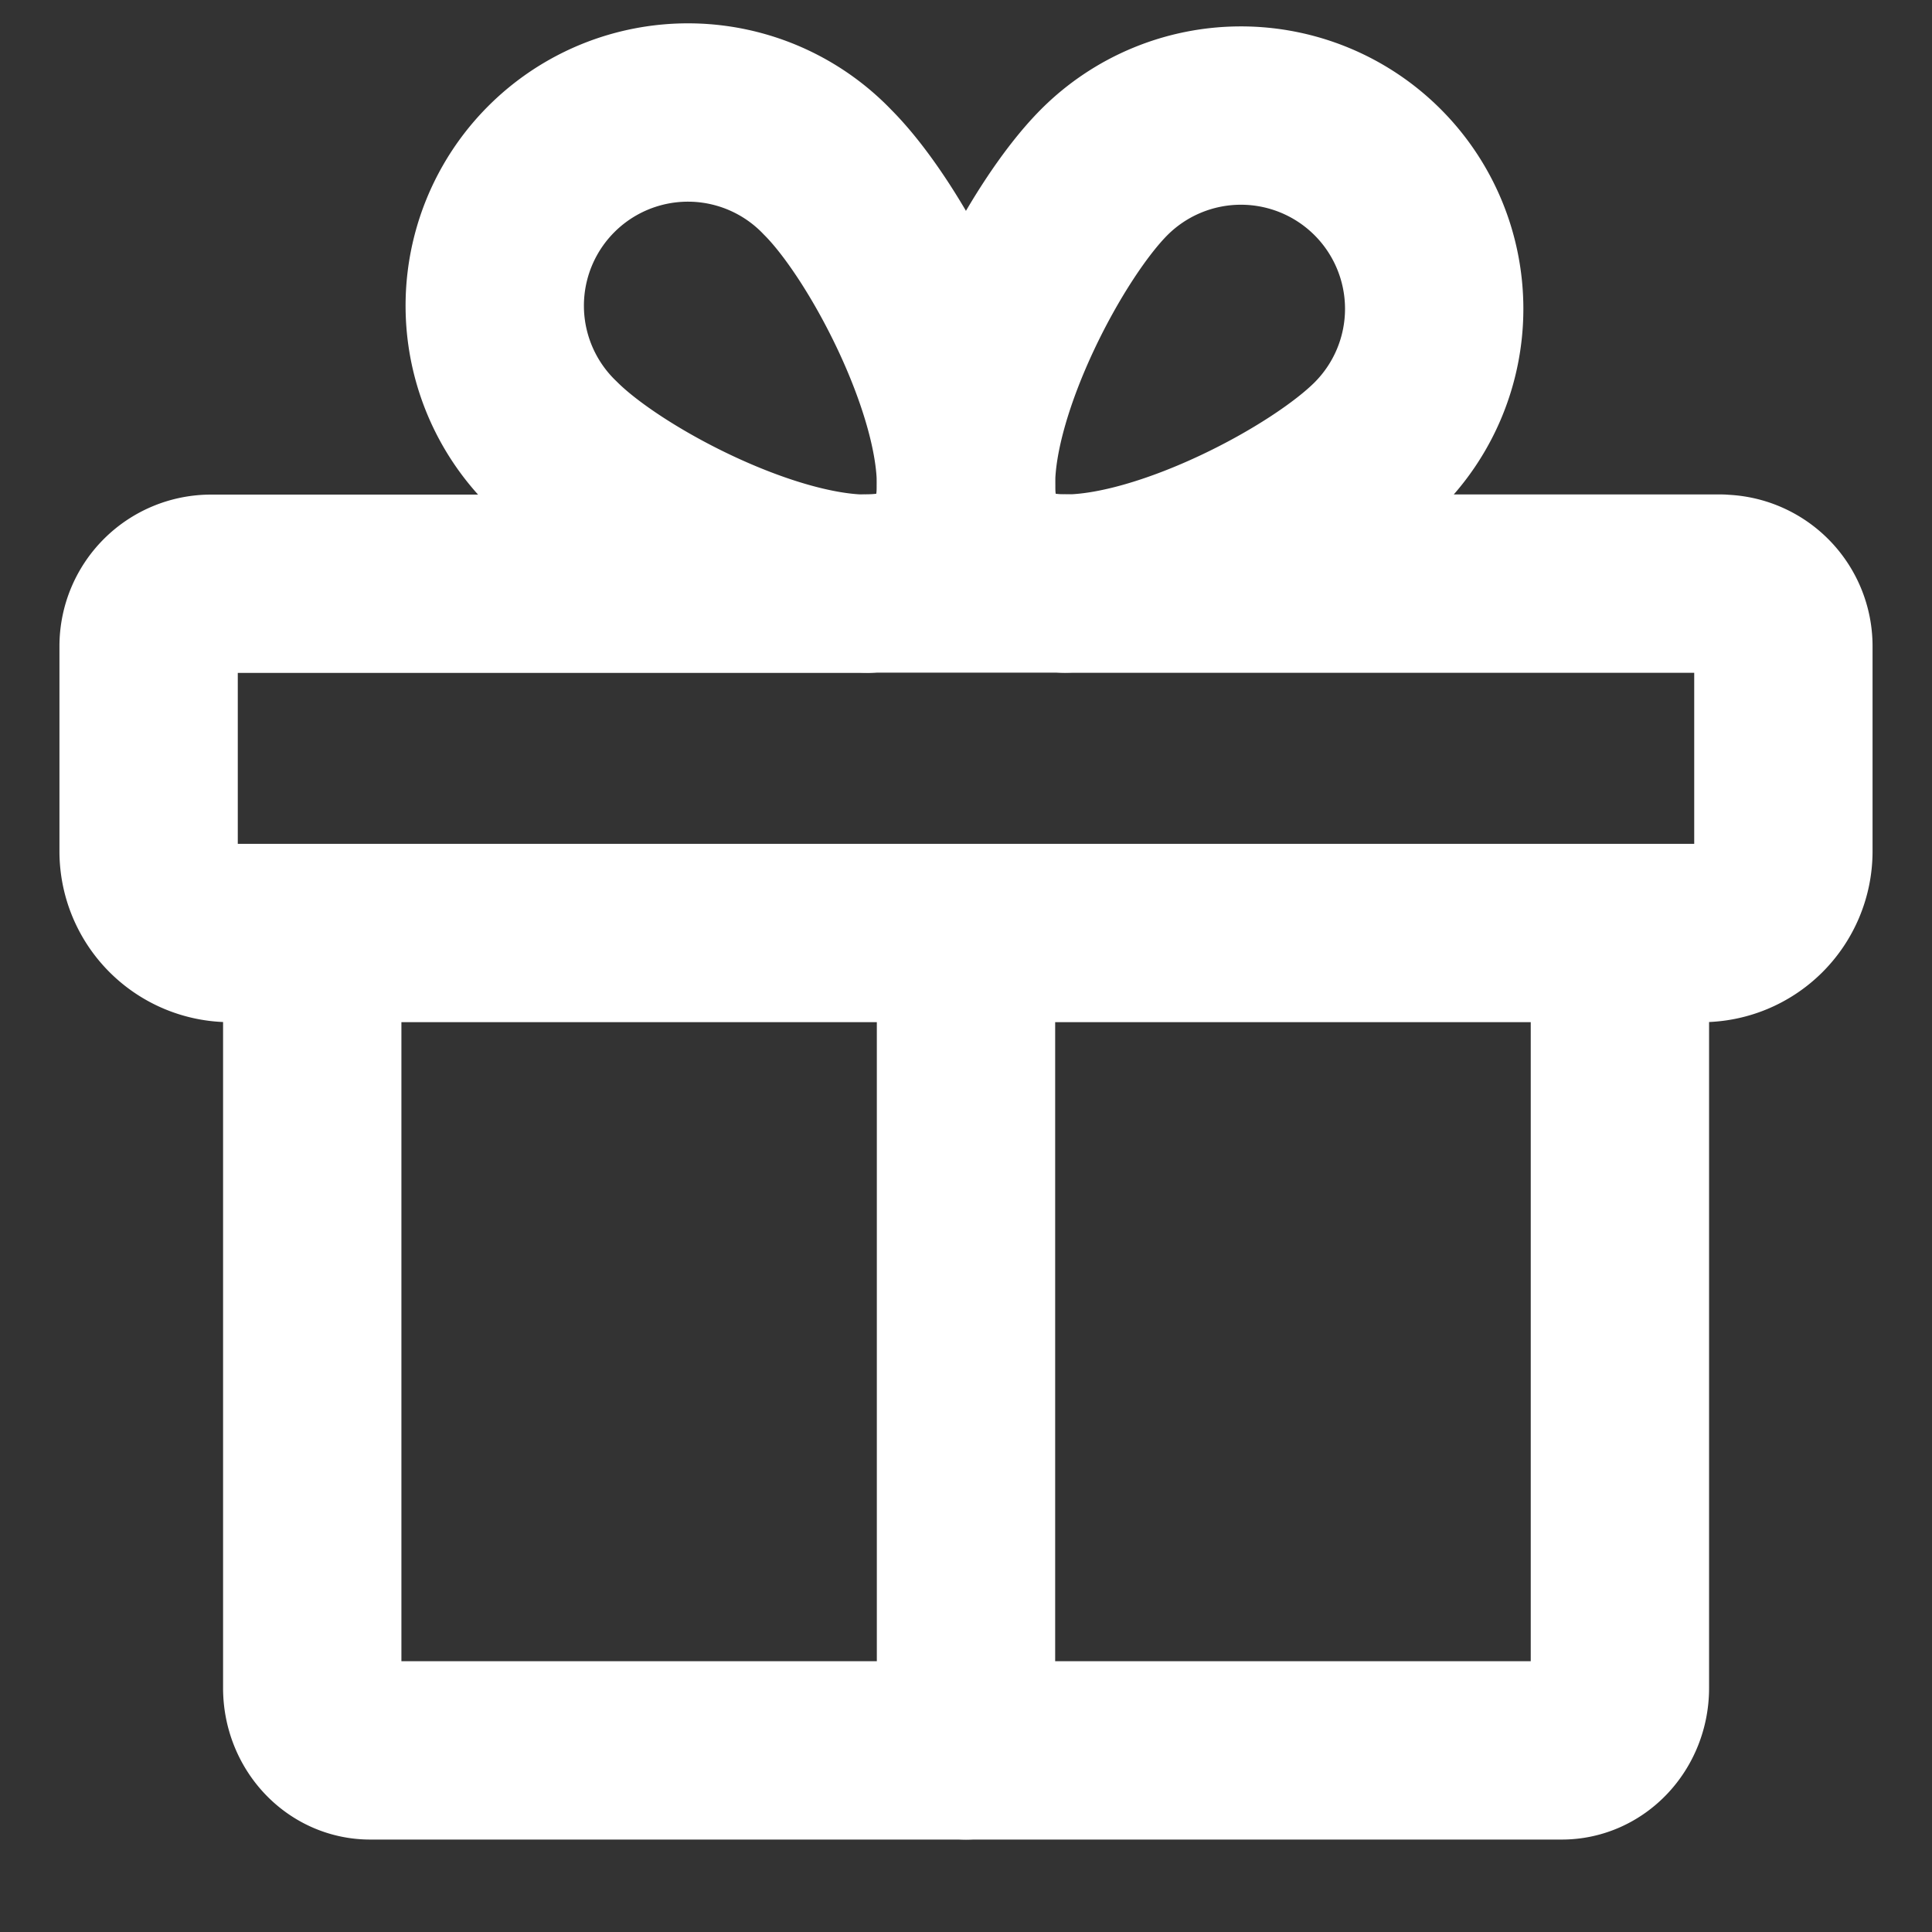
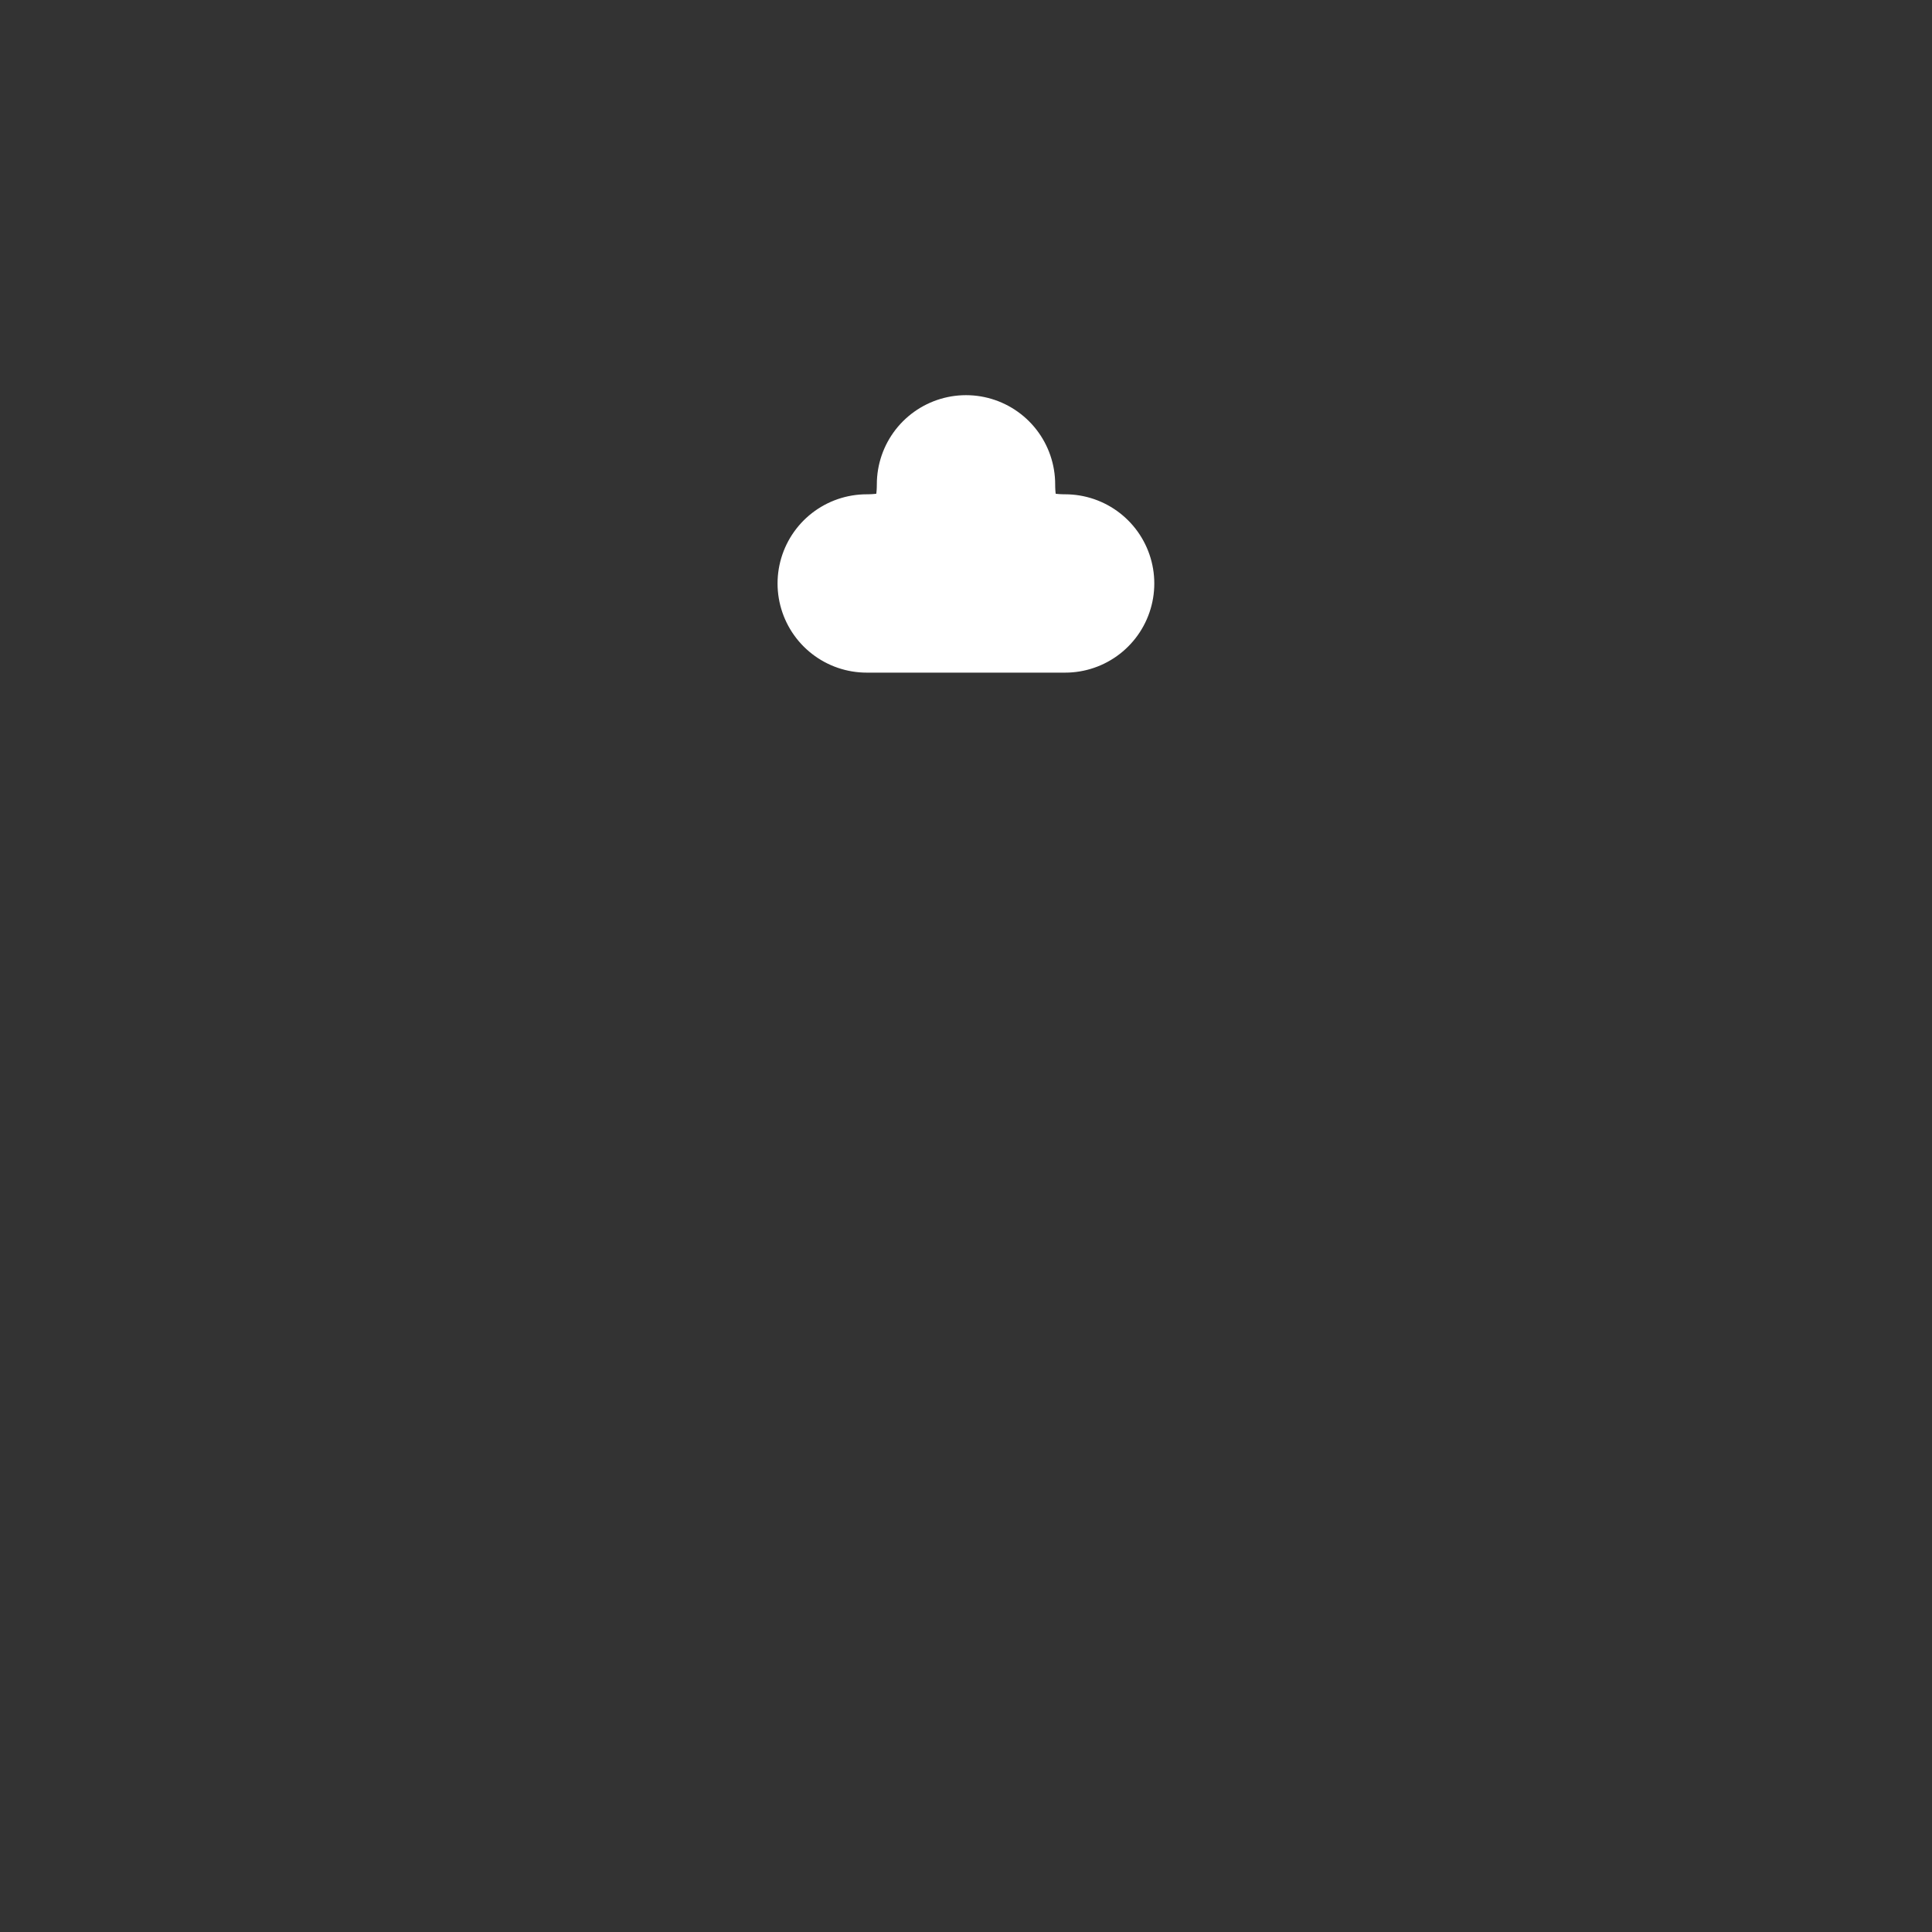
<svg xmlns="http://www.w3.org/2000/svg" width="13" height="13" fill="none">
  <rect width="100%" height="100%" fill="#333333" stroke="none" />
-   <path fill-rule="evenodd" clip-rule="evenodd" d="M10.9 6.278v5.08c0 .232-.175.42-.391.42H2.491c-.216 0-.39-.188-.39-.42v-5.08h8.8zM11.58 3.928a.42.42 0 01.42.42v1.38a.55.55 0 01-.55.55h-9.9a.55.55 0 01-.55-.55v-1.38a.42.42 0 01.42-.42h4.412c-.685 0-1.711-.541-2.101-.931a1.3 1.3 0 111.838-1.838c.39.39.93 1.415.931 2.1 0-.685.541-1.71.93-2.1a1.3 1.3 0 011.84 1.838c-.39.39-1.417.93-2.102.93h4.412z" stroke="#fff" stroke-width="1.2" stroke-linecap="round" stroke-linejoin="round" />
  <path fill-rule="evenodd" clip-rule="evenodd" d="M6.667 3.759c-.118-.118-.167-.294-.167-.5 0 .206-.05.382-.167.5-.118.117-.294.167-.501.167h1.335c-.206 0-.382-.05-.5-.167z" stroke="#fff" stroke-width="1.2" stroke-linecap="round" stroke-linejoin="round" />
-   <path d="M6.5 6.413v5.365" stroke="#fff" stroke-width="1.2" stroke-linecap="round" stroke-linejoin="round" />
</svg>